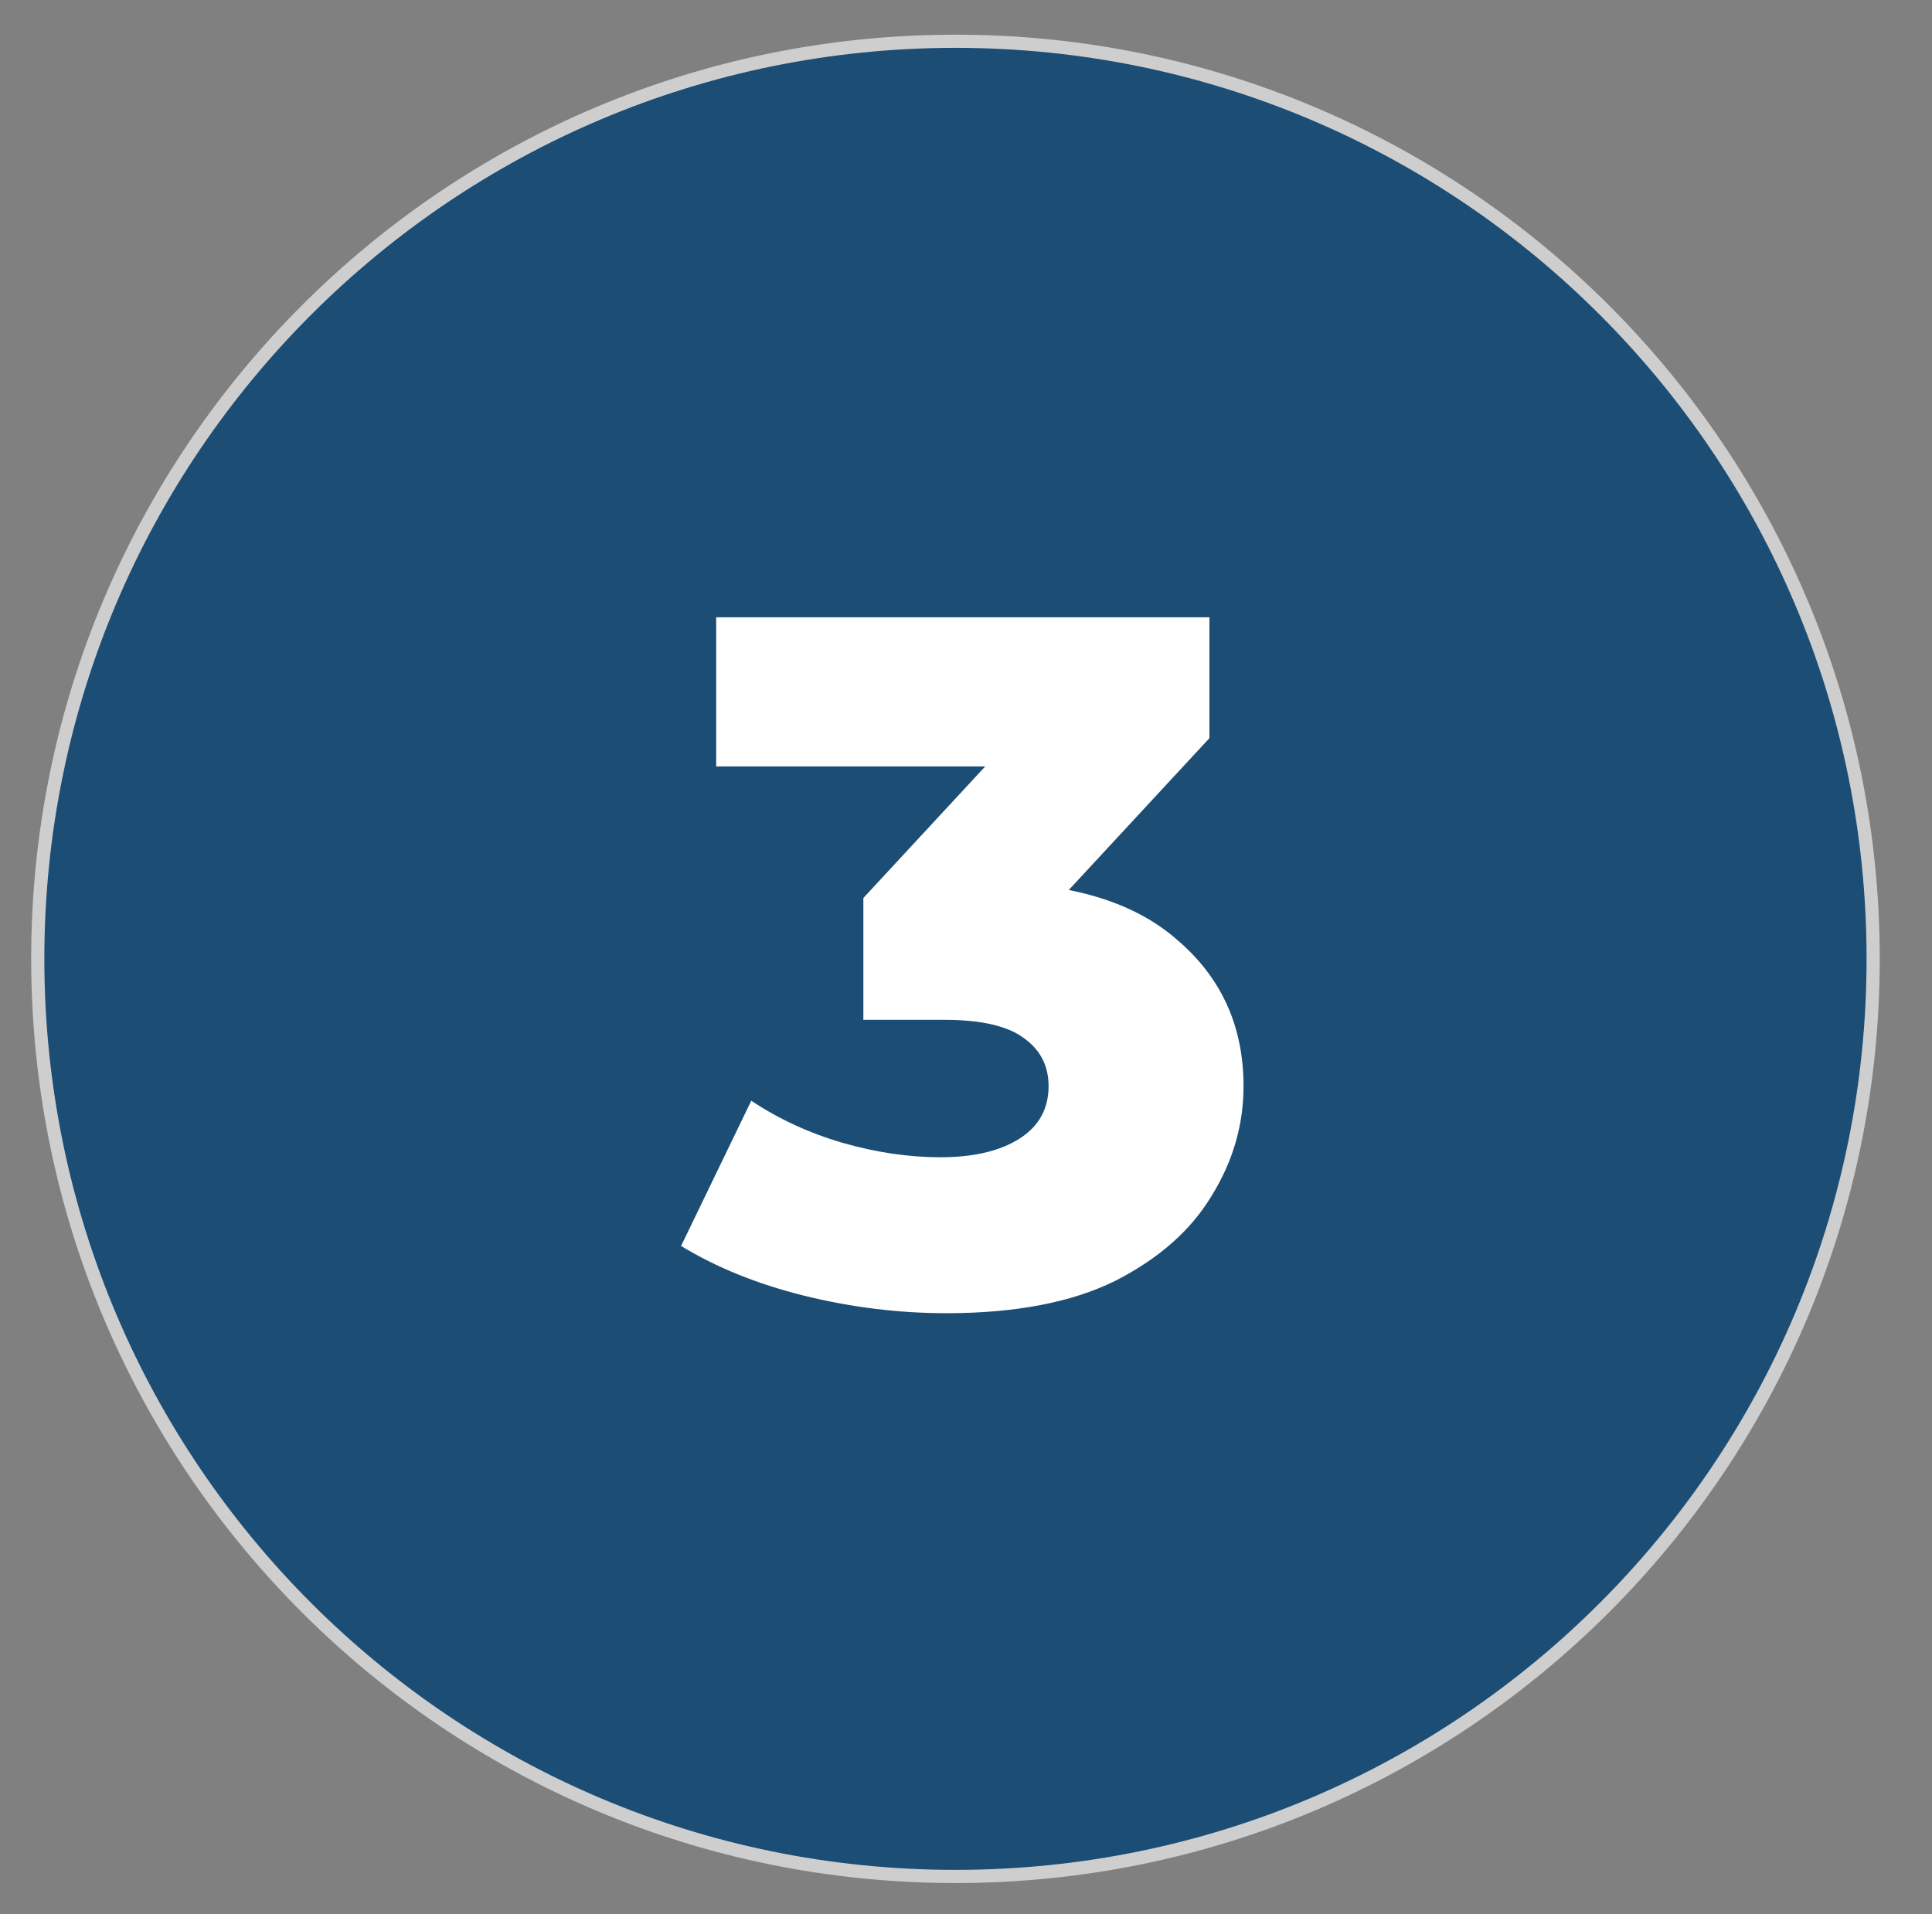
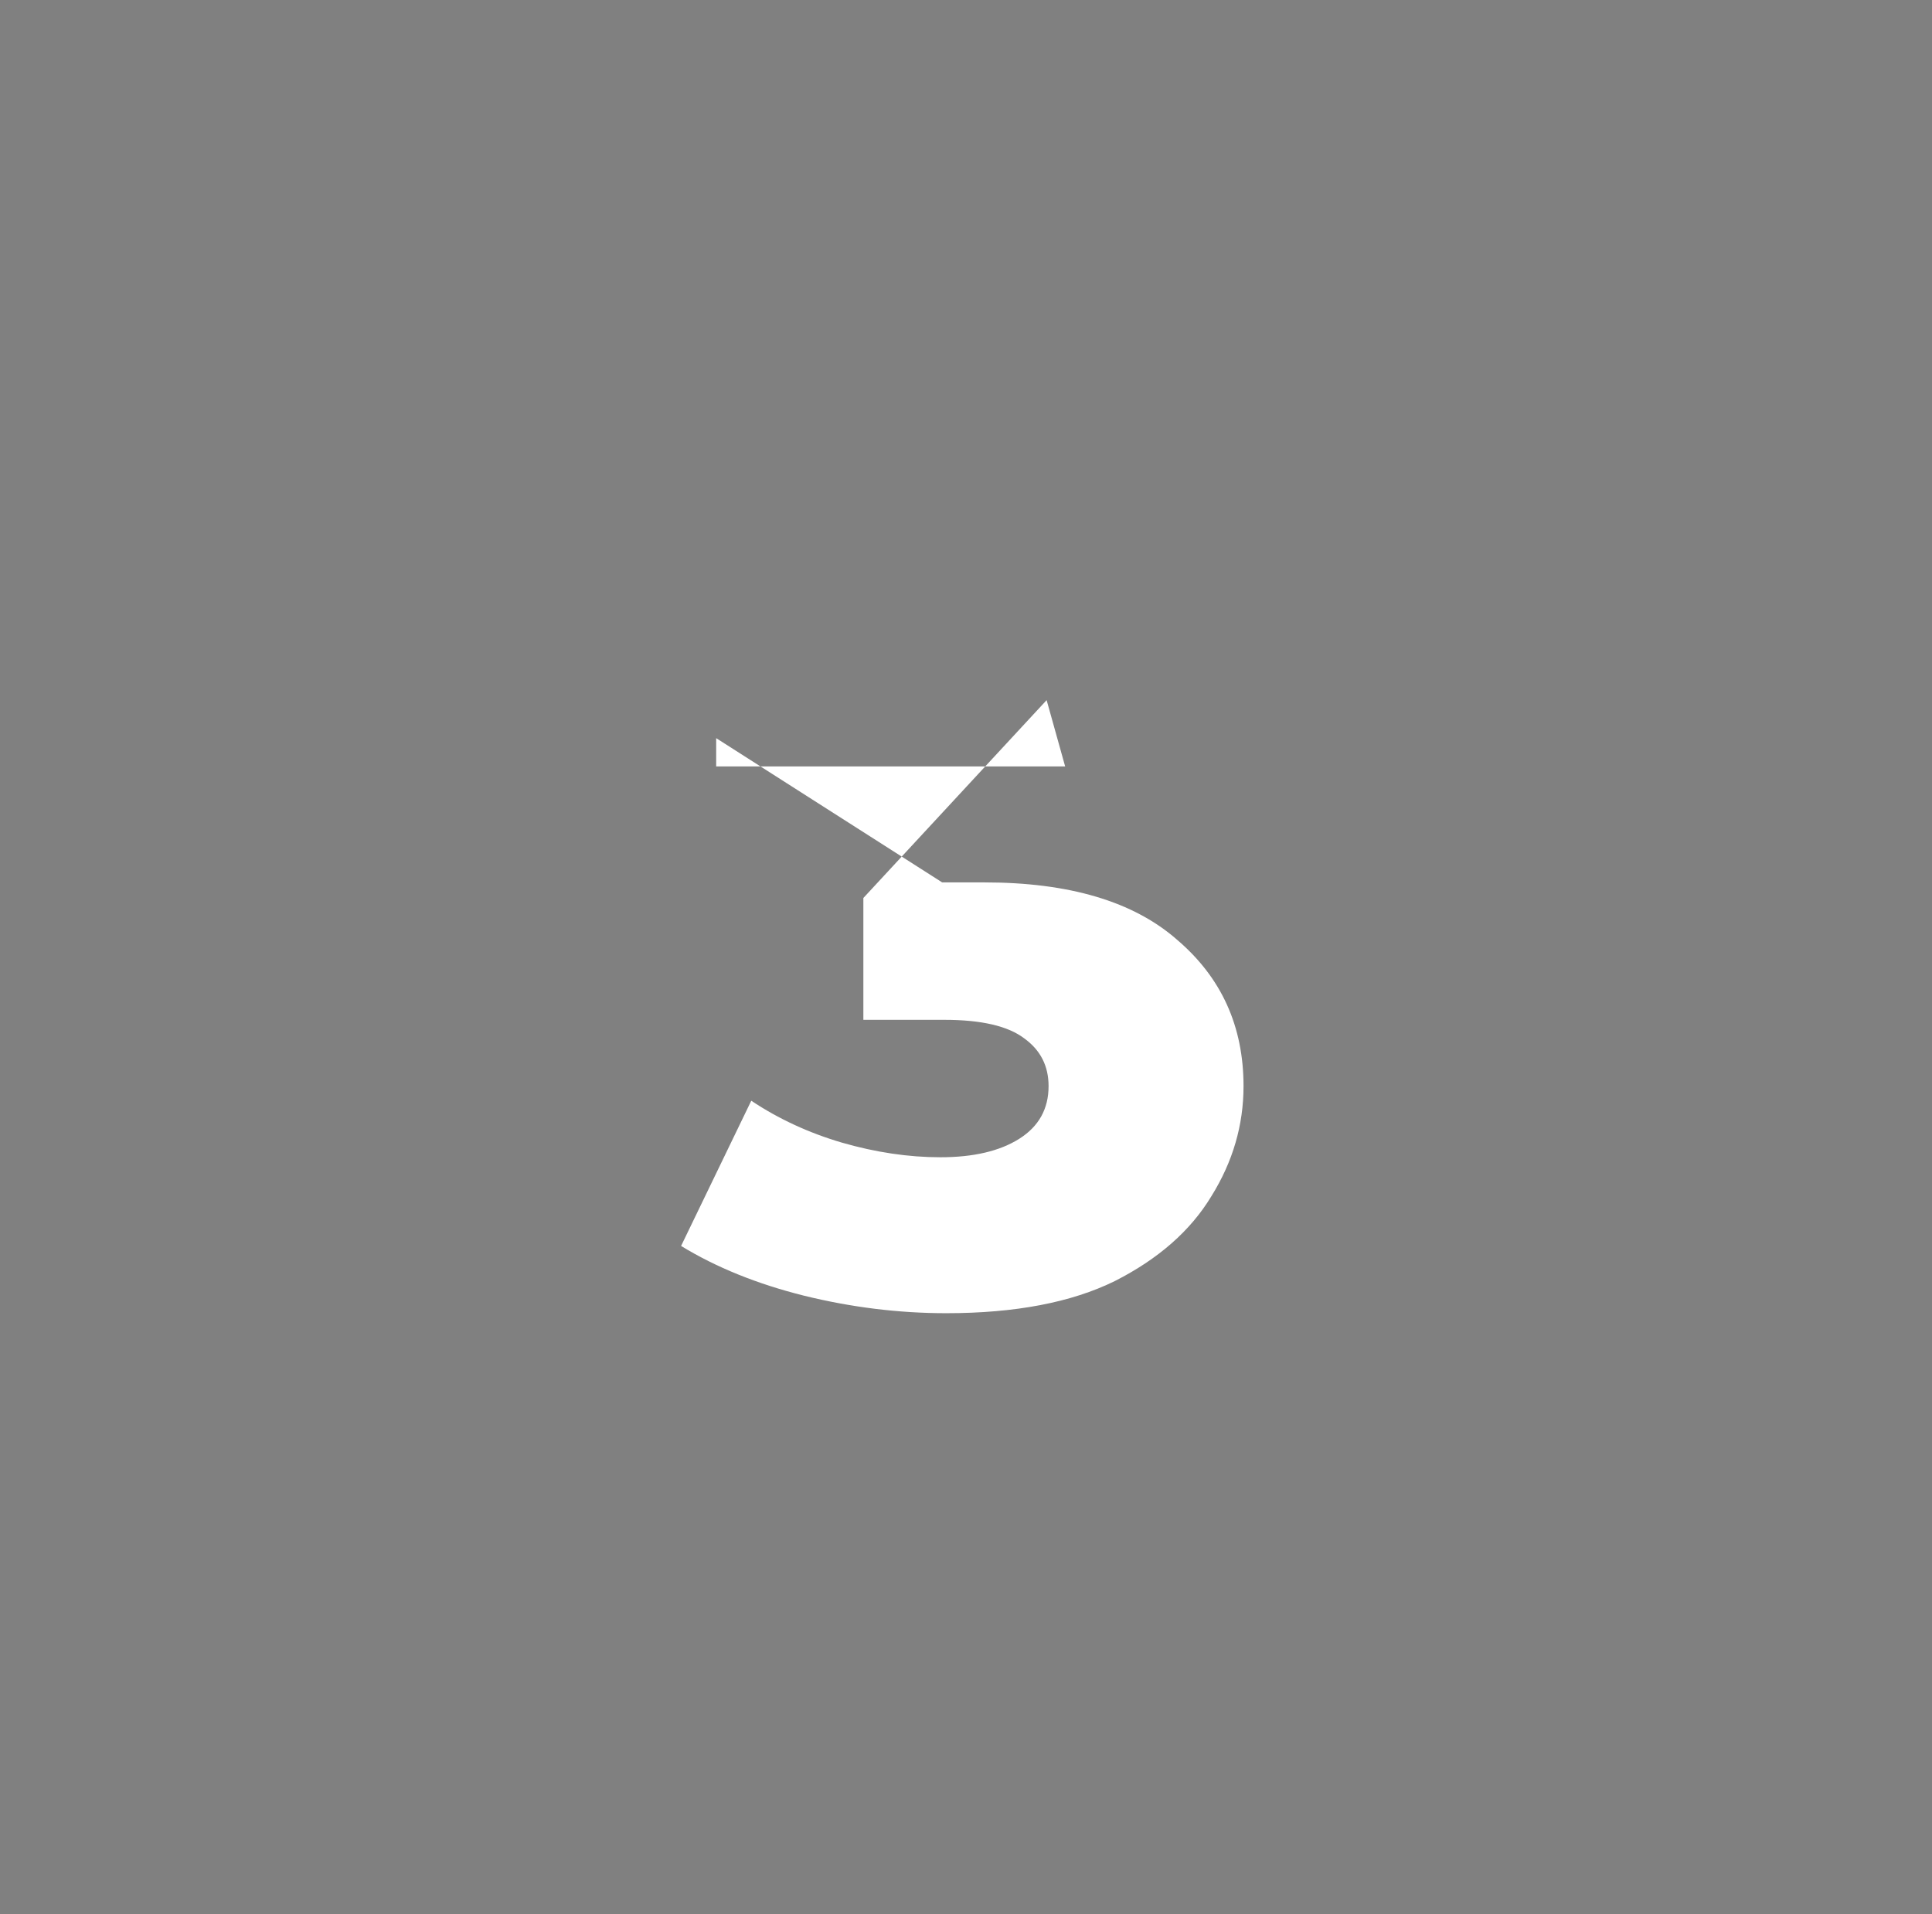
<svg xmlns="http://www.w3.org/2000/svg" width="220" height="218" viewBox="0 0 220 218" fill="none">
  <rect x="0" y="0" width="220" height="218" fill="#808080" stroke="none" />
-   <path d="M108.8 213.7C166.514 213.7 213.3 166.914 213.3 109.2C213.3 51.486 166.514 4.7 108.8 4.7C51.086 4.7 4.3 51.486 4.3 109.2C4.3 166.914 51.086 213.7 108.8 213.7Z" fill="#1B4D75" stroke="#CECECE" stroke-width="1.5" stroke-miterlimit="10" />
-   <path d="M107.748 149.554C102.346 149.554 96.944 148.888 91.542 147.556C86.214 146.224 81.552 144.337 77.556 141.895L85.548 125.356C88.656 127.428 92.097 129.019 95.871 130.129C99.719 131.239 103.456 131.794 107.082 131.794C110.856 131.794 113.853 131.091 116.073 129.685C118.293 128.279 119.403 126.281 119.403 123.691C119.403 121.397 118.478 119.584 116.628 118.252C114.778 116.846 111.744 116.143 107.526 116.143H98.313V102.268L119.181 79.735L121.29 87.283H81.552V70.3H137.718V84.064L116.85 106.597L106.083 100.492H112.077C121.771 100.492 129.097 102.675 134.055 107.041C139.087 111.333 141.603 116.883 141.603 123.691C141.603 128.131 140.382 132.312 137.94 136.234C135.572 140.156 131.909 143.375 126.951 145.891C121.993 148.333 115.592 149.554 107.748 149.554Z" fill="white" />
+   <path d="M107.748 149.554C102.346 149.554 96.944 148.888 91.542 147.556C86.214 146.224 81.552 144.337 77.556 141.895L85.548 125.356C88.656 127.428 92.097 129.019 95.871 130.129C99.719 131.239 103.456 131.794 107.082 131.794C110.856 131.794 113.853 131.091 116.073 129.685C118.293 128.279 119.403 126.281 119.403 123.691C119.403 121.397 118.478 119.584 116.628 118.252C114.778 116.846 111.744 116.143 107.526 116.143H98.313V102.268L119.181 79.735L121.29 87.283H81.552V70.3V84.064L116.85 106.597L106.083 100.492H112.077C121.771 100.492 129.097 102.675 134.055 107.041C139.087 111.333 141.603 116.883 141.603 123.691C141.603 128.131 140.382 132.312 137.94 136.234C135.572 140.156 131.909 143.375 126.951 145.891C121.993 148.333 115.592 149.554 107.748 149.554Z" fill="white" />
</svg>